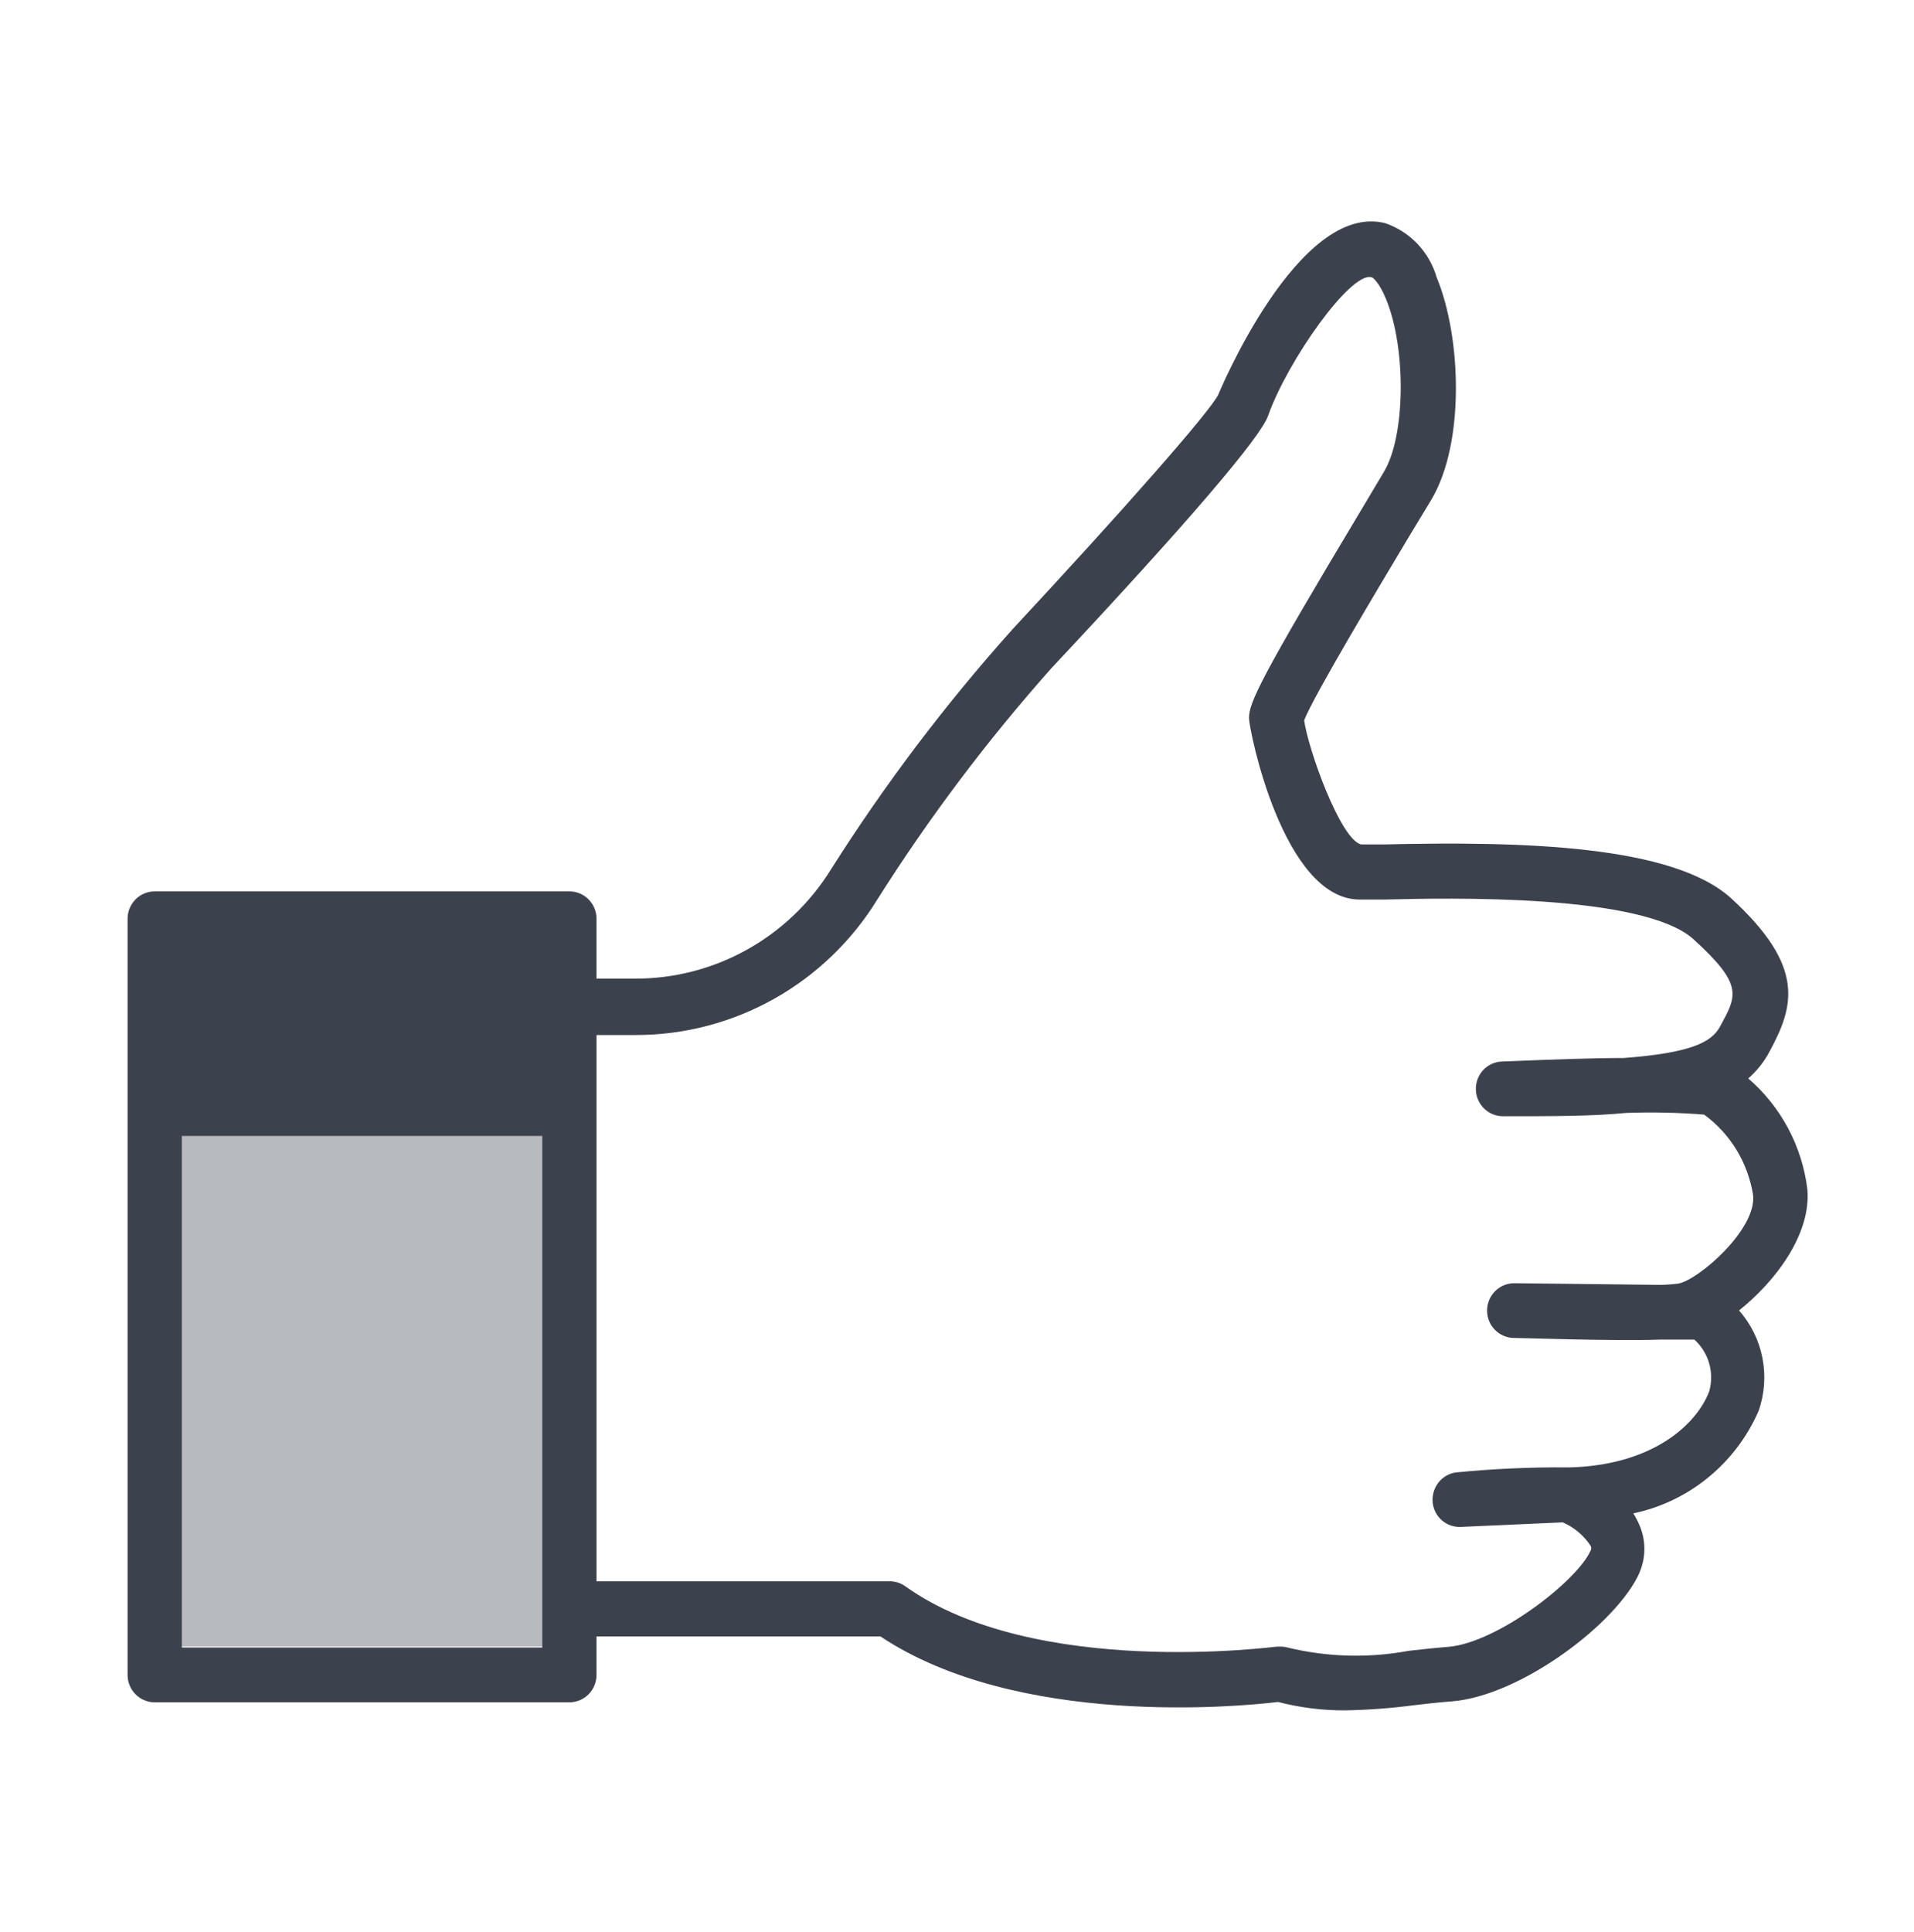
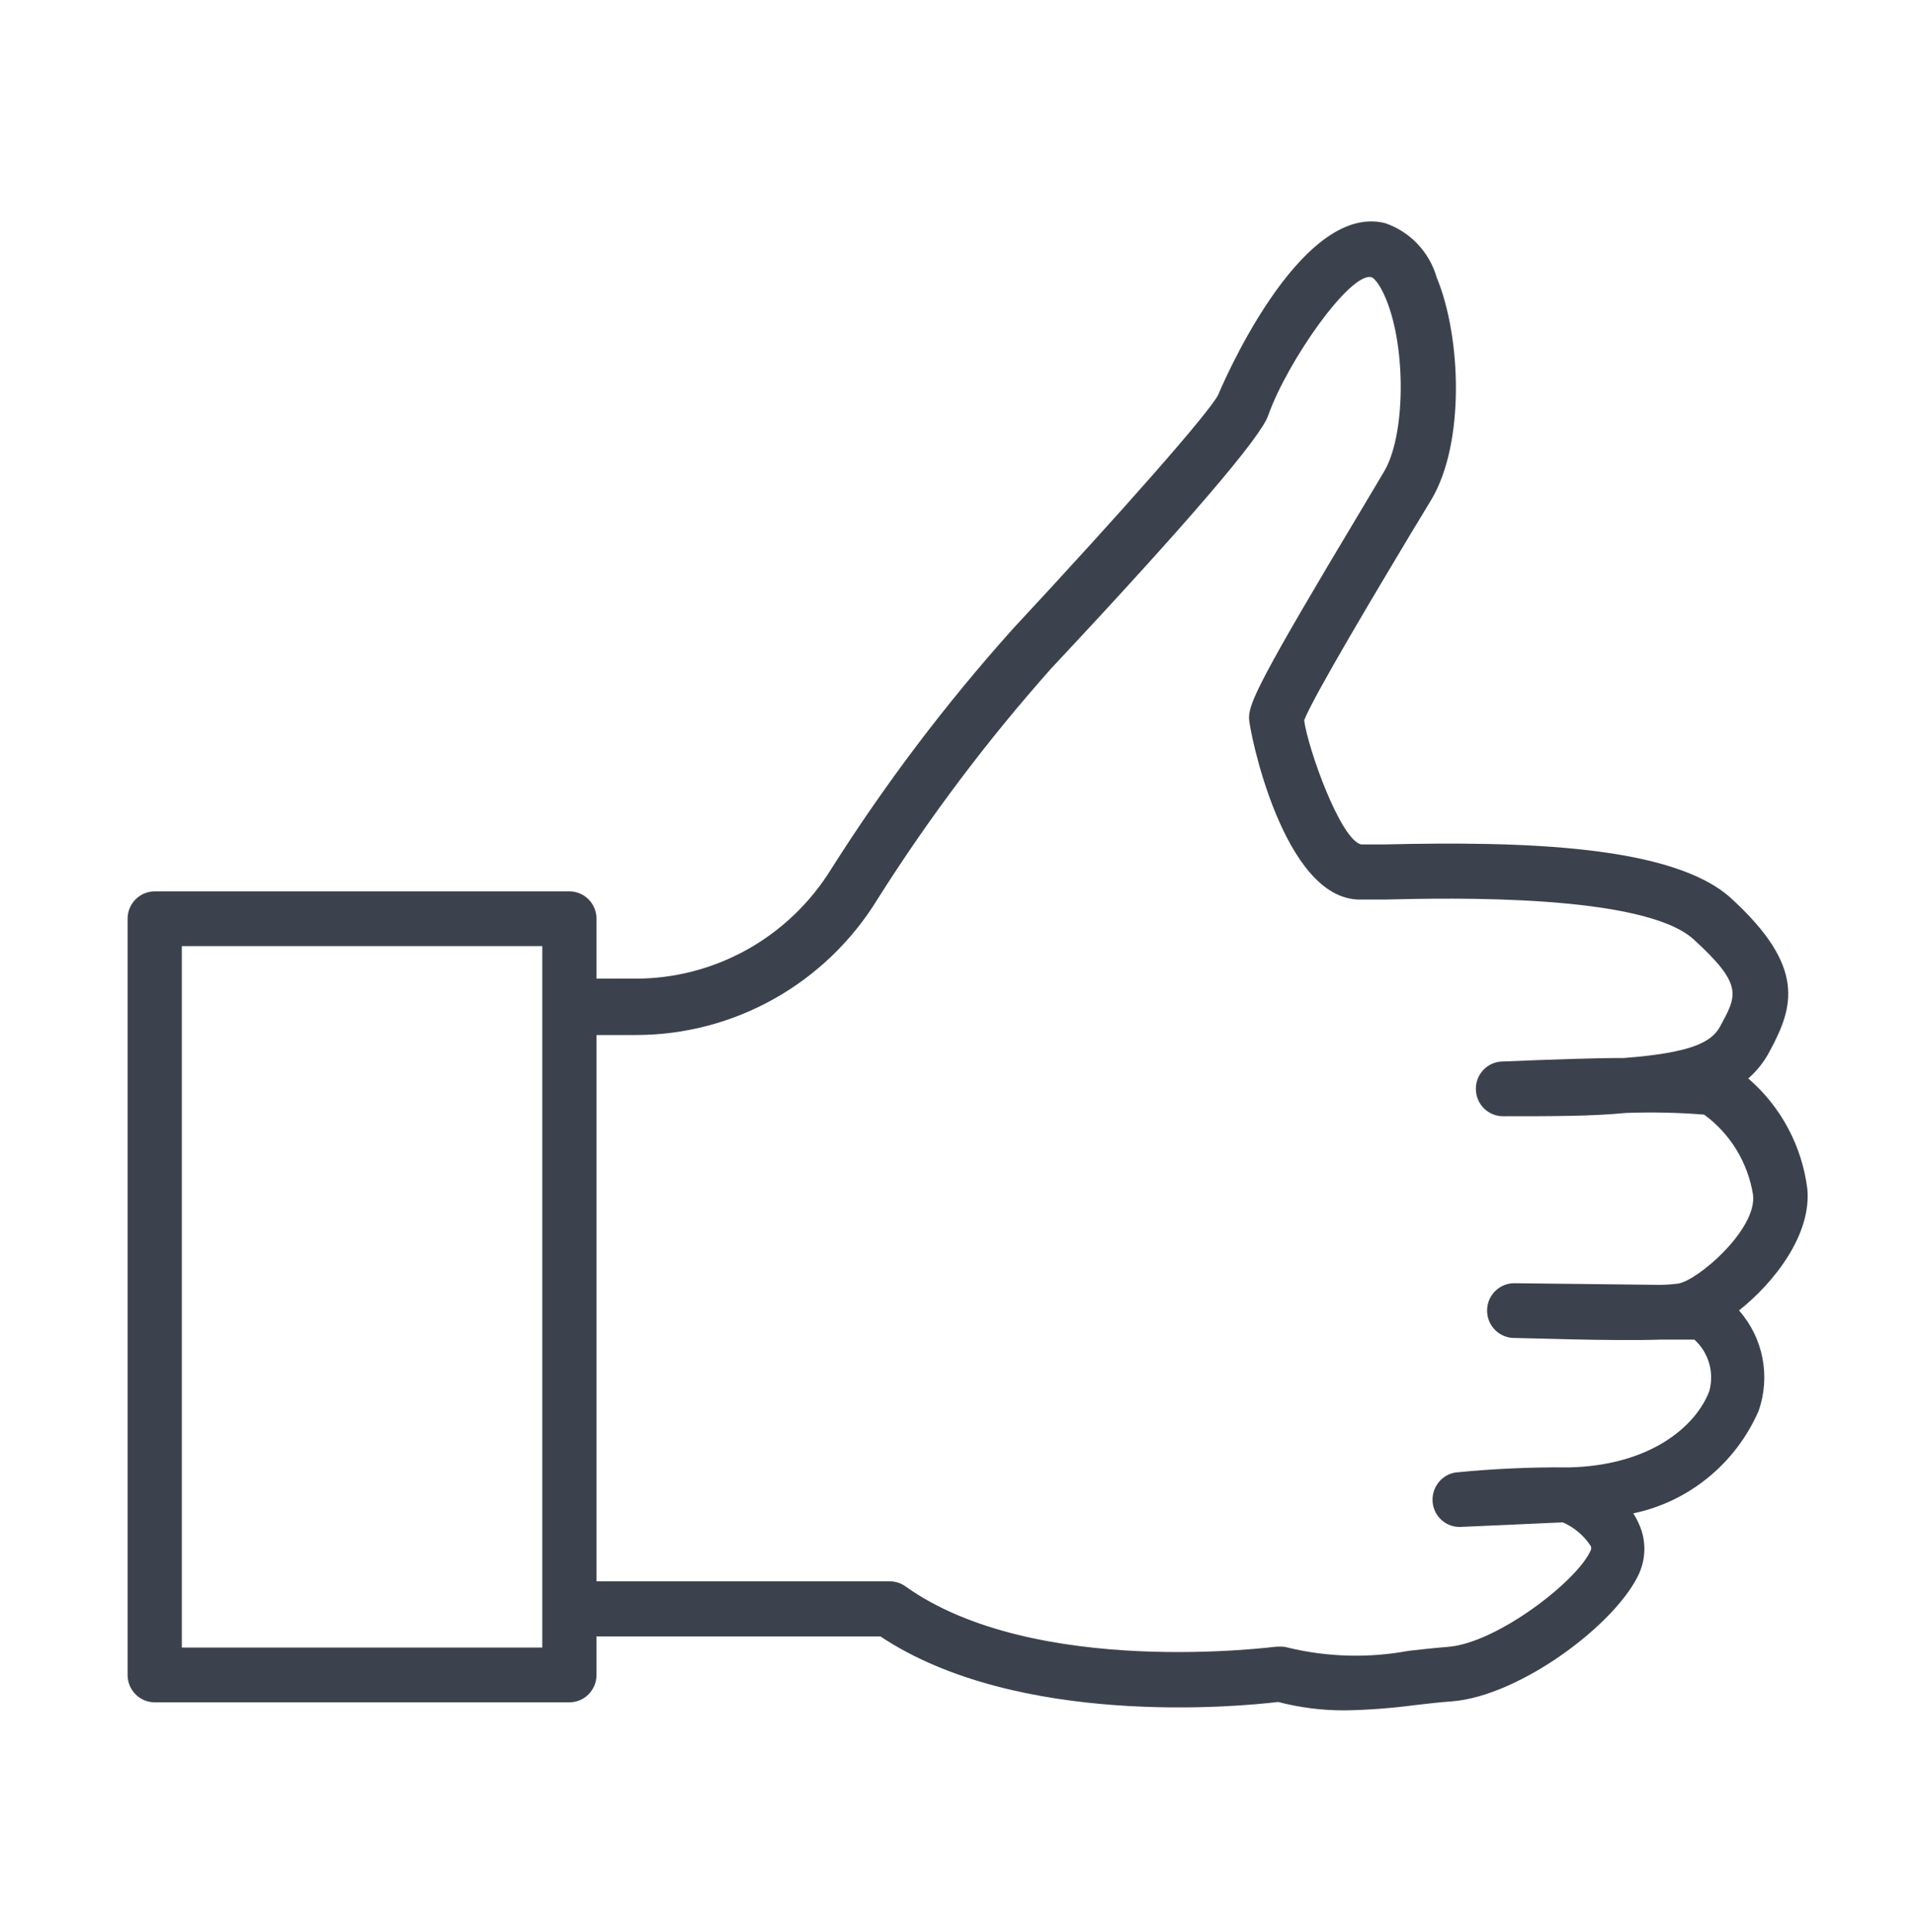
<svg xmlns="http://www.w3.org/2000/svg" width="110" height="111" viewBox="0 0 110 111" fill="none">
-   <rect width="24.444" height="29.333" transform="matrix(1 0 0 -1 8.556 94.611)" fill="#B7BABE" />
  <path d="M100.476 61.967C100.983 61.524 101.401 60.992 101.713 60.393C103.093 57.833 103.791 55.559 99.502 51.626C96.154 48.562 87.543 48.333 79.532 48.521H78.222C77.037 48.238 75.178 43.048 74.951 41.389C75.503 39.971 79.22 33.773 81.03 30.745L82.267 28.701C84.199 25.448 83.98 19.377 82.58 15.968H82.576C82.158 14.489 81.046 13.313 79.605 12.822C74.618 11.564 70.029 22.63 70.016 22.679C69.517 23.674 64.636 29.233 58.151 36.198H58.155C54.32 40.479 50.847 45.076 47.767 49.939C45.336 53.872 41.055 56.257 36.461 56.232H34.282V52.791C34.282 51.922 33.584 51.218 32.724 51.218H8.892C8.031 51.218 7.333 51.922 7.333 52.791V96.241C7.333 97.11 8.031 97.815 8.892 97.815H32.724C33.584 97.815 34.282 97.11 34.282 96.241V94.029H50.599C58.483 99.273 71.197 98.069 73.453 97.794C74.715 98.122 76.018 98.286 77.32 98.277C78.635 98.253 79.95 98.154 81.257 97.983C81.963 97.9 82.689 97.814 83.44 97.761C87.396 97.446 92.968 93.251 94.234 90.346H94.23C94.596 89.486 94.596 88.511 94.23 87.65C94.129 87.413 94.007 87.179 93.869 86.958C97.067 86.286 99.749 84.094 101.068 81.075C101.766 79.088 101.336 76.872 99.944 75.299C102.022 73.644 104.099 70.923 103.872 68.334C103.568 65.856 102.354 63.586 100.475 61.968L100.476 61.967ZM31.166 94.667H10.45V54.363H31.166V94.667ZM96.446 73.754C96.101 73.799 95.752 73.823 95.407 73.828L87.023 73.733C86.163 73.733 85.465 74.438 85.465 75.306C85.465 76.175 86.163 76.879 87.023 76.879C87.689 76.879 92.624 77.068 95.44 76.974H97.383H97.379C98.203 77.719 98.532 78.871 98.232 79.944C97.485 81.906 94.896 84.233 90.087 84.319V84.315C87.933 84.299 85.778 84.397 83.635 84.61C82.824 84.749 82.256 85.499 82.337 86.331C82.418 87.158 83.132 87.777 83.96 87.736L89.82 87.474H89.816C90.469 87.76 91.025 88.228 91.418 88.826C91.459 88.908 91.459 89.006 91.418 89.088C90.651 90.841 86.046 94.393 83.242 94.627C82.45 94.688 81.695 94.774 80.957 94.856C78.664 95.282 76.307 95.221 74.038 94.676C73.9 94.635 73.754 94.614 73.612 94.614H73.393C73.259 94.614 59.475 96.47 52.024 91.144C51.76 90.956 51.444 90.858 51.119 90.862H34.283V59.472H36.527C42.196 59.48 47.467 56.518 50.445 51.647C53.408 46.965 56.743 42.536 60.42 38.402C68.284 30.012 72.492 25.084 72.886 23.867C74.006 20.721 77.613 15.612 78.818 15.928C78.891 15.928 79.265 16.223 79.658 17.185C80.831 20.037 80.77 25.039 79.545 27.096L78.327 29.14C72.342 39.115 71.782 40.393 71.782 41.263C71.782 41.922 73.734 51.689 78.149 51.689H79.561C83.237 51.595 94.445 51.345 97.334 53.975C100.224 56.609 99.818 57.203 98.852 58.989C98.365 59.891 97.168 60.501 93.325 60.792C91.588 60.792 89.316 60.874 86.345 60.993C85.485 61.009 84.803 61.726 84.82 62.594C84.836 63.467 85.55 64.155 86.41 64.139C89.247 64.139 91.543 64.139 93.422 63.95C94.928 63.893 96.437 63.926 97.939 64.045C99.44 65.143 100.447 66.794 100.747 68.637C101.007 70.62 97.578 73.578 96.445 73.754L96.446 73.754Z" fill="#3C424D" />
-   <rect x="8.556" y="53.056" width="24.444" height="12.222" fill="#3C424D" />
</svg>